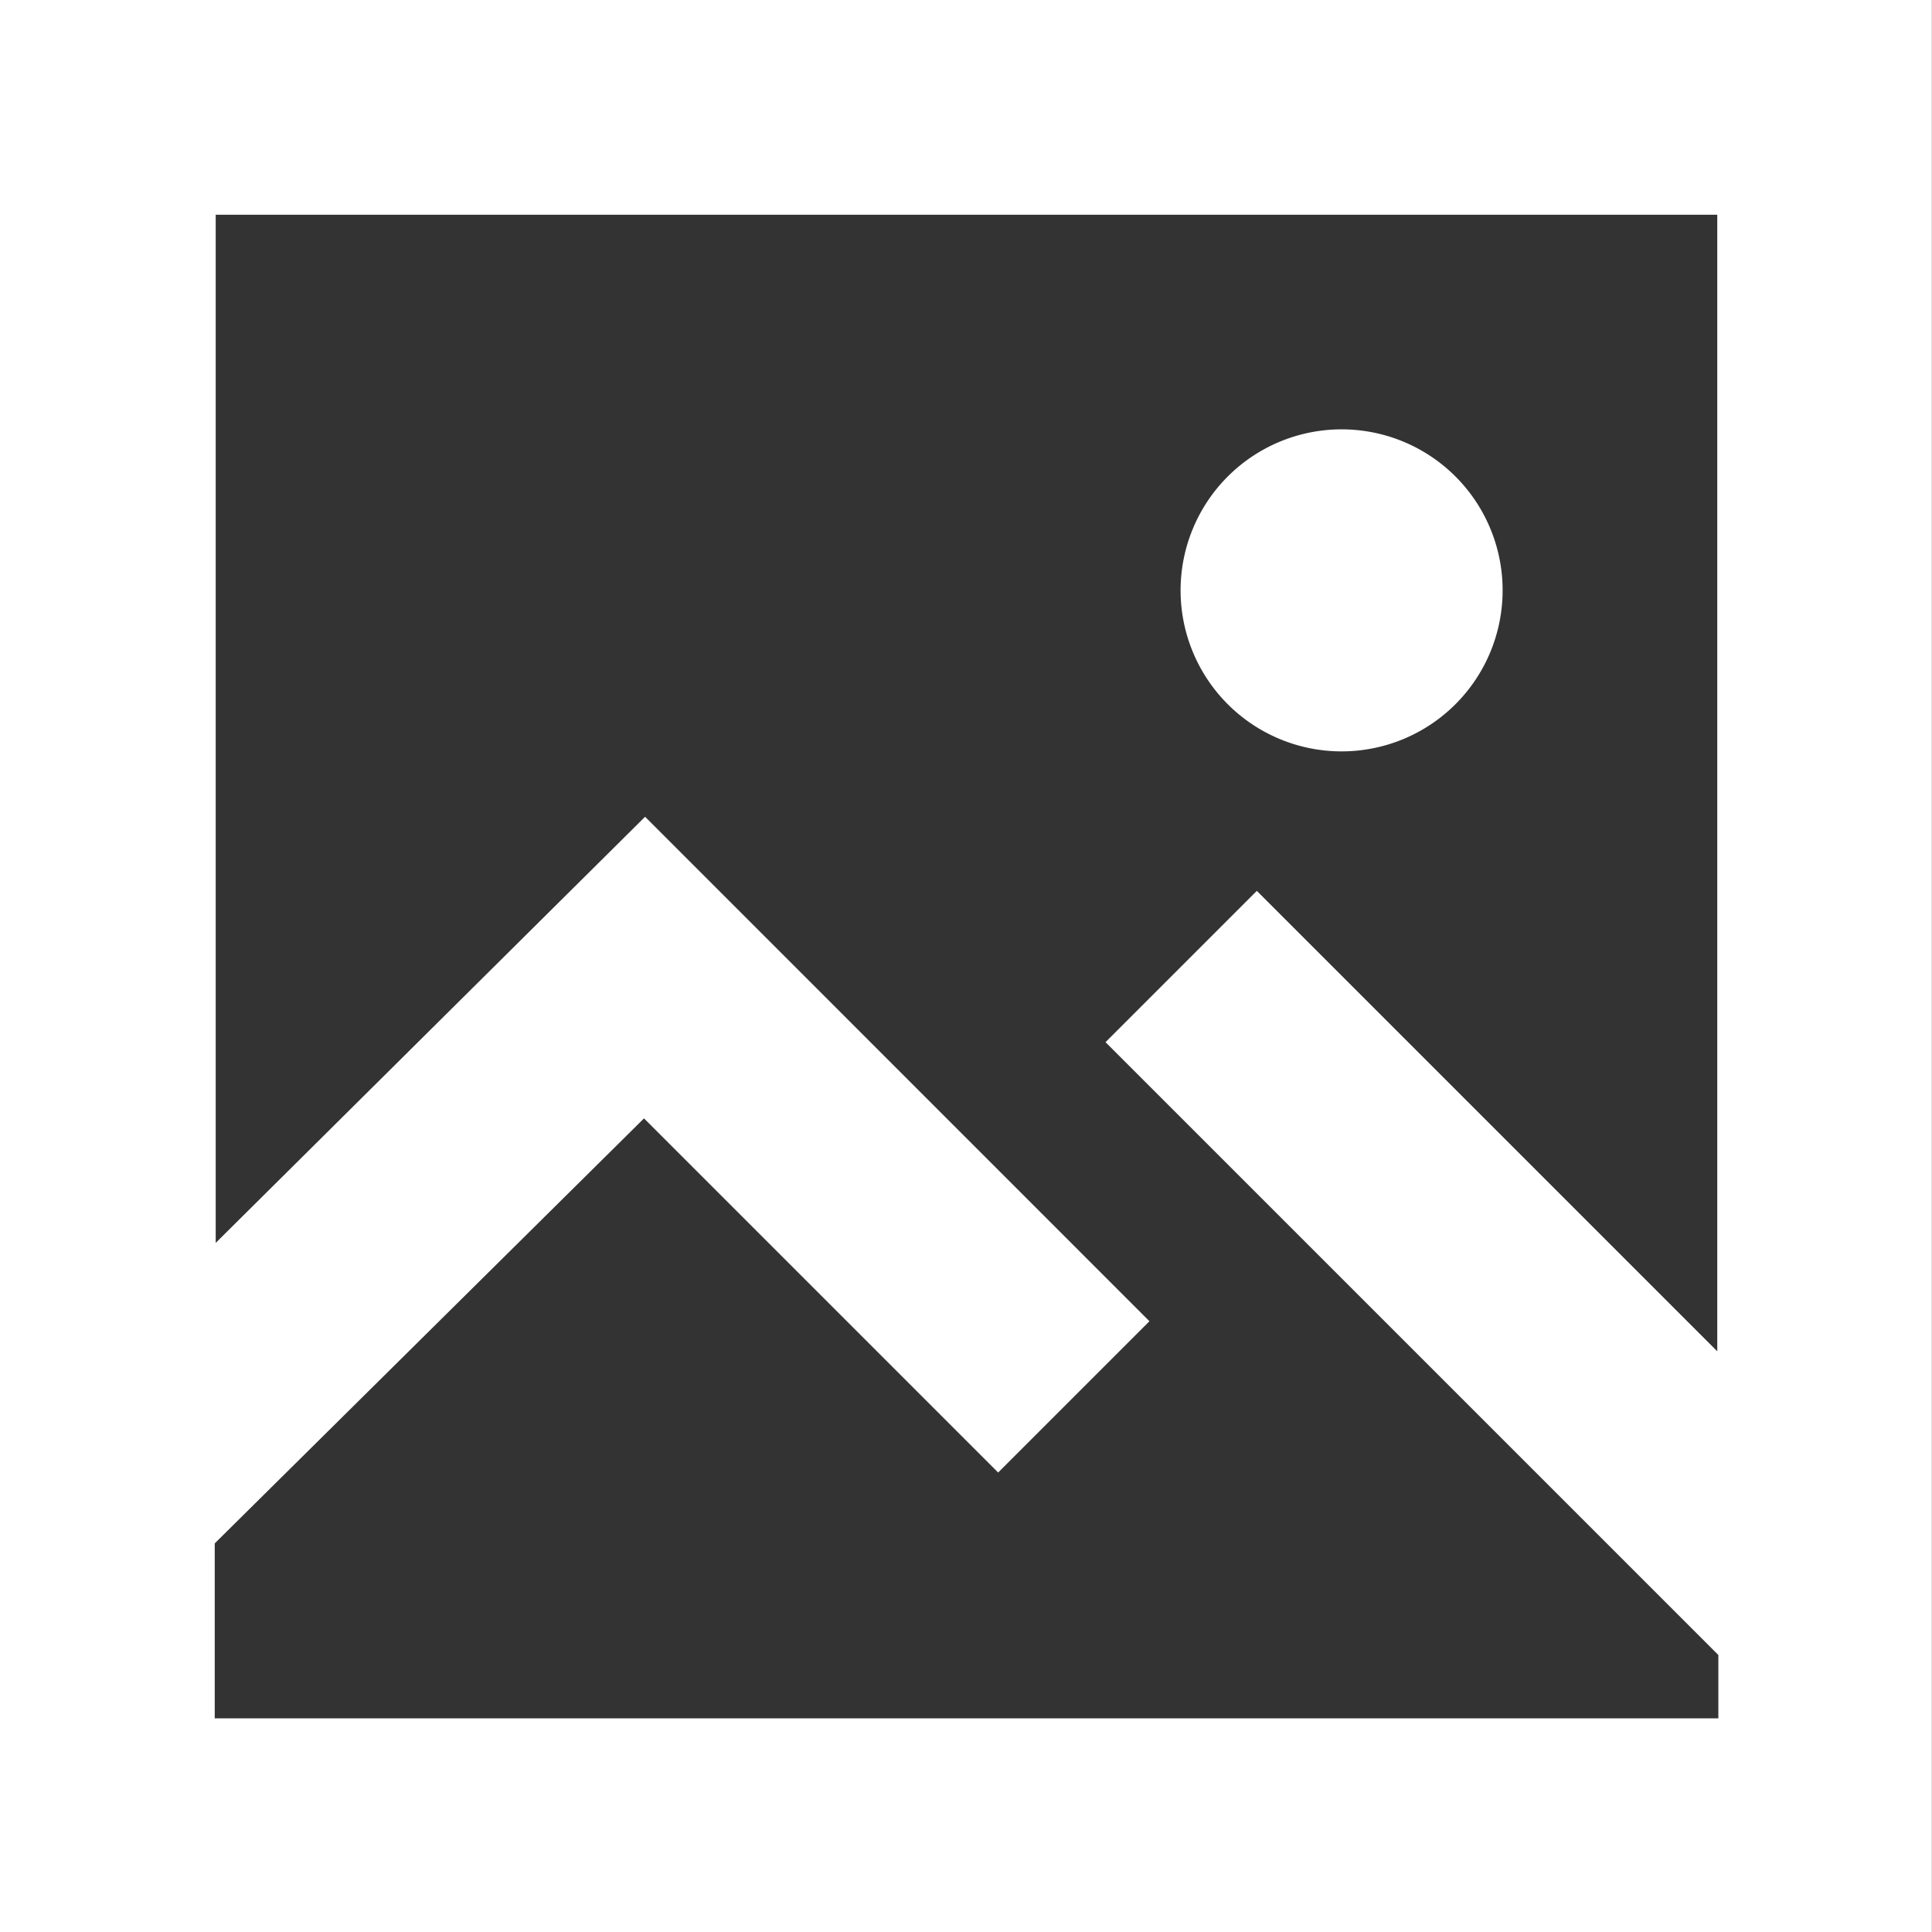
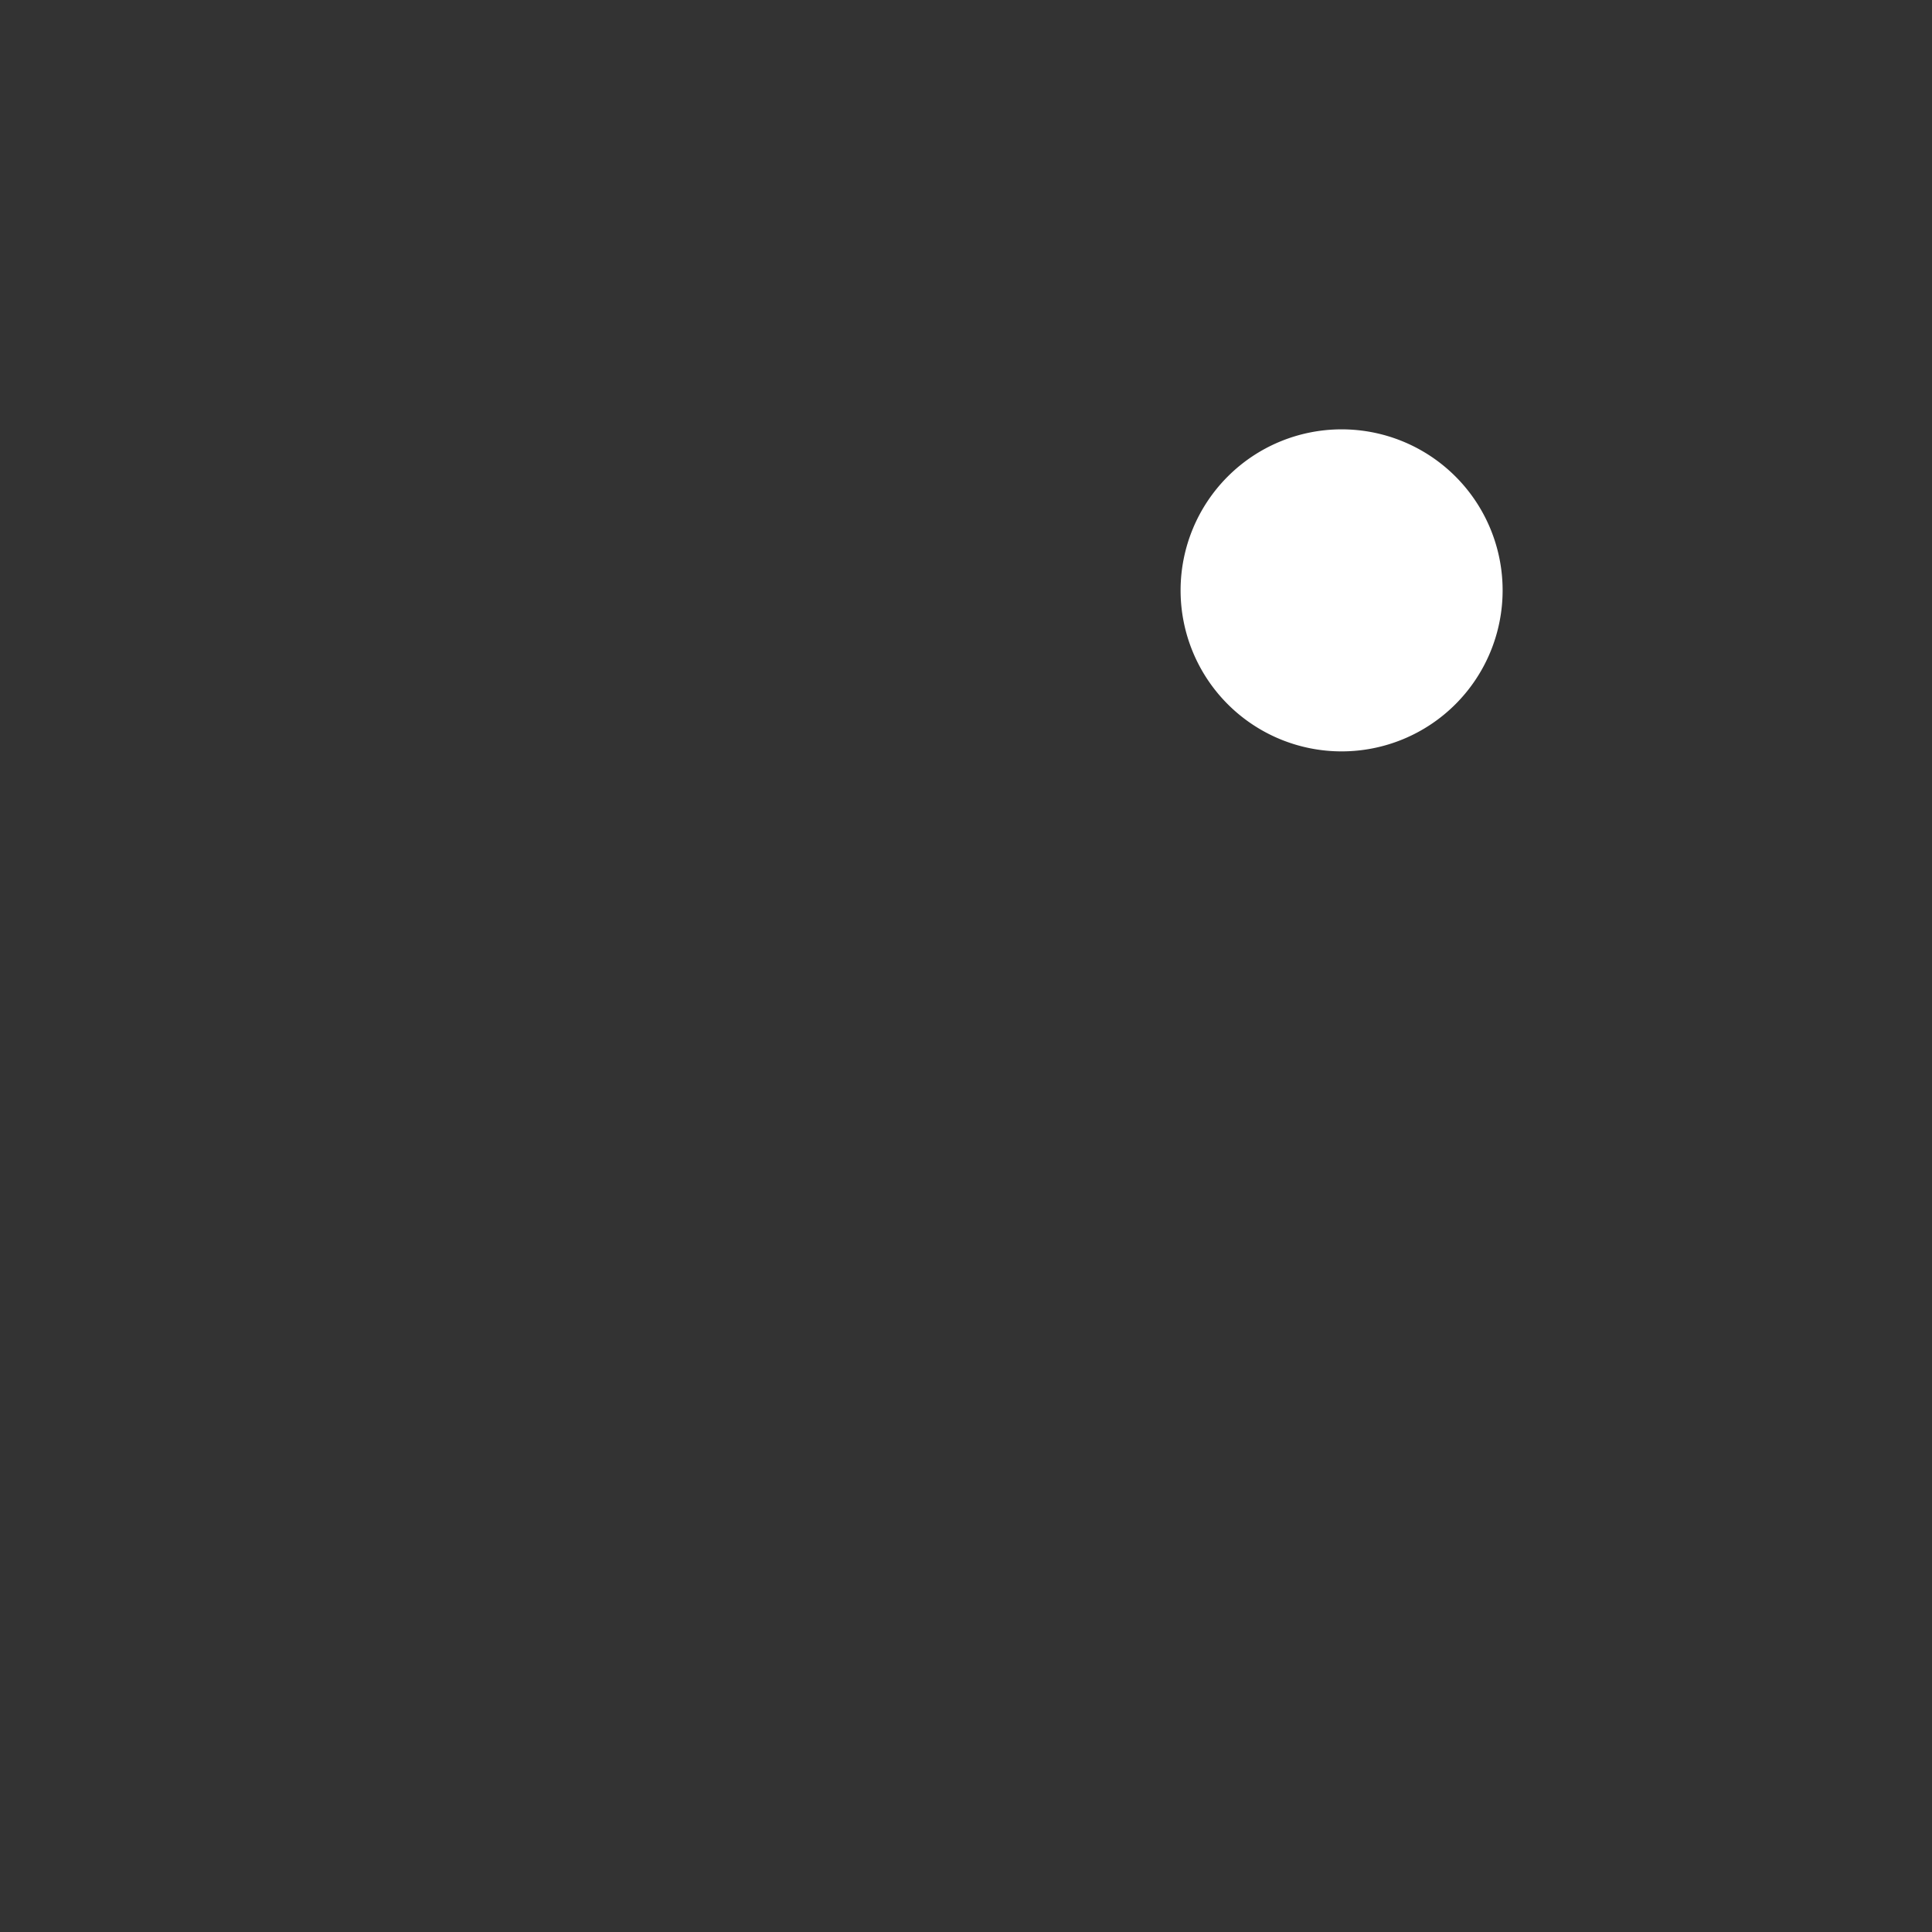
<svg xmlns="http://www.w3.org/2000/svg" width="69.234" height="69.234" viewBox="0 0 69.234 69.234">
  <rect x="0" y="0" width="69.234" height="69.234" fill="#333333" stroke="none" />
  <g id="Groupe_2" data-name="Groupe 2" transform="translate(-366.383 -641)">
-     <path id="Tracé_3" data-name="Tracé 3" d="M15.383,84.617h69.23l0-69.234H15.383ZM76.922,23.078v40.73l-16.5-16.5L55,52.73,76.961,74.691v2.27H23.078v-6.27l15.383-15.23L51.152,68.152l5.422-5.422L38.5,44.652,23.113,59.922l0-36.844H76.965Z" transform="translate(351 625.617)" fill="#fff" />
    <path id="Tracé_4" data-name="Tracé 4" d="M69.23,36.539a5.77,5.77,0,1,1-5.77-5.77A5.768,5.768,0,0,1,69.23,36.539Z" transform="translate(351 625.617)" fill="#fff" />
  </g>
</svg>